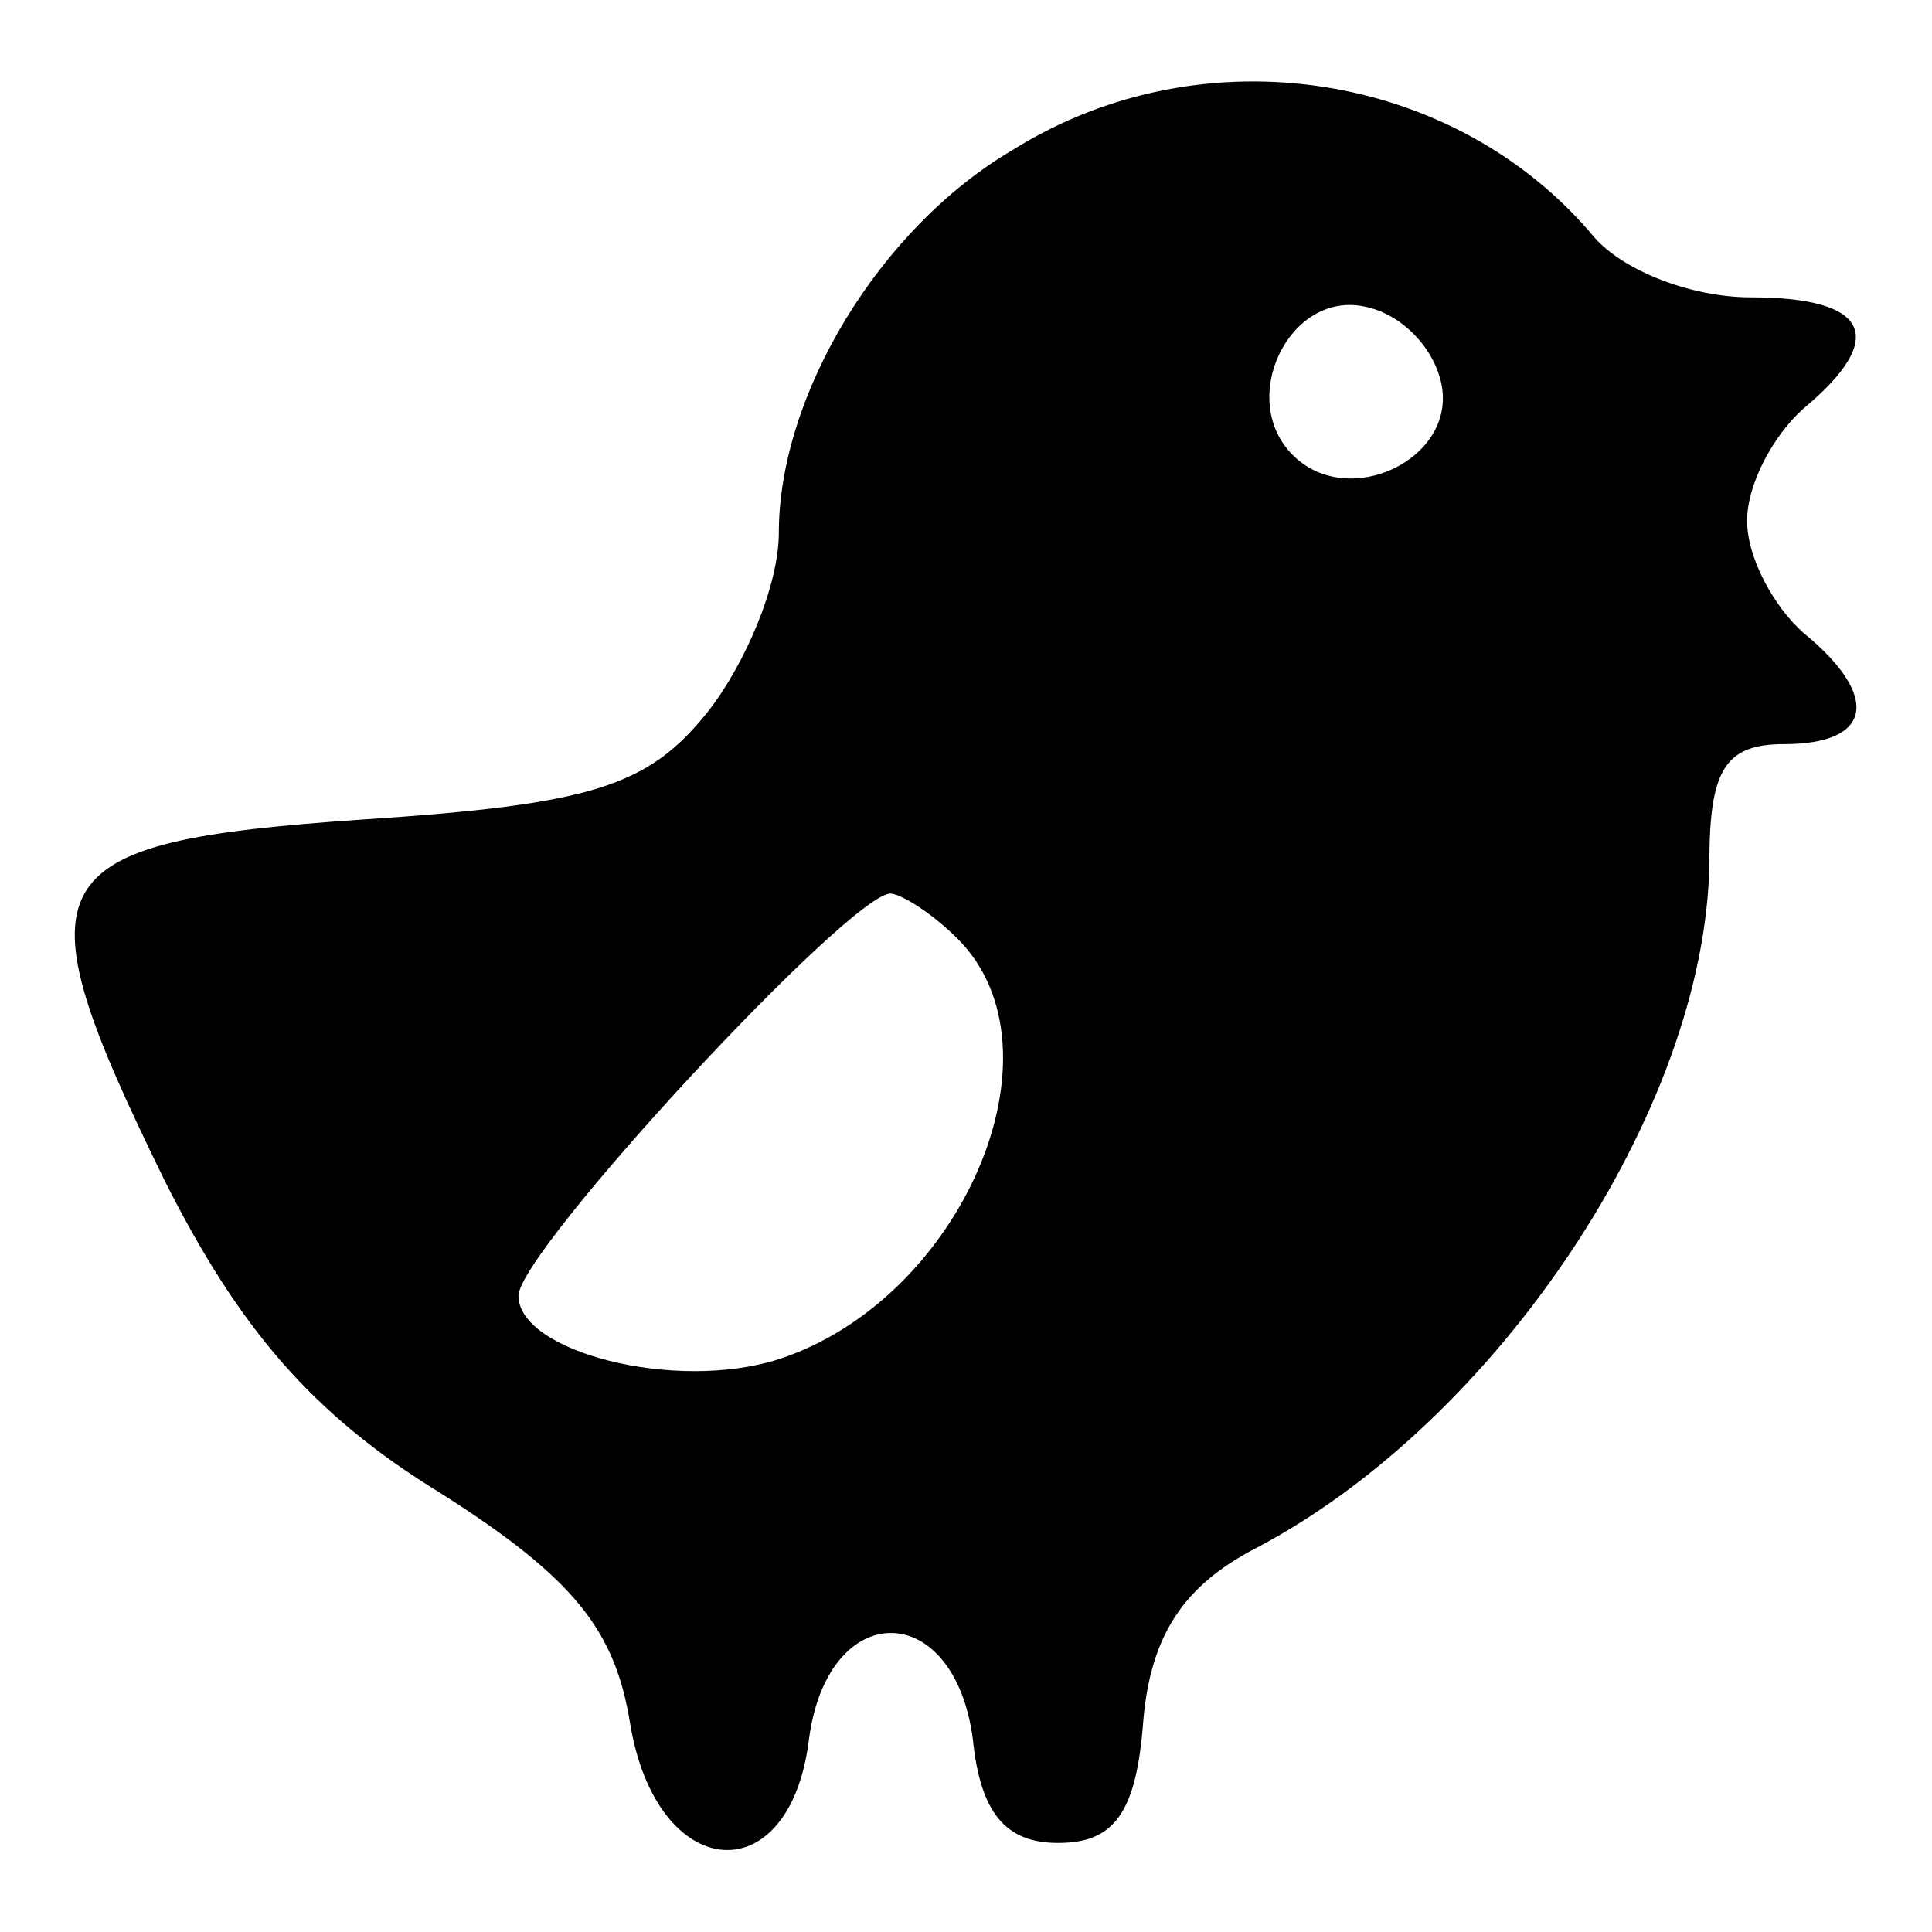
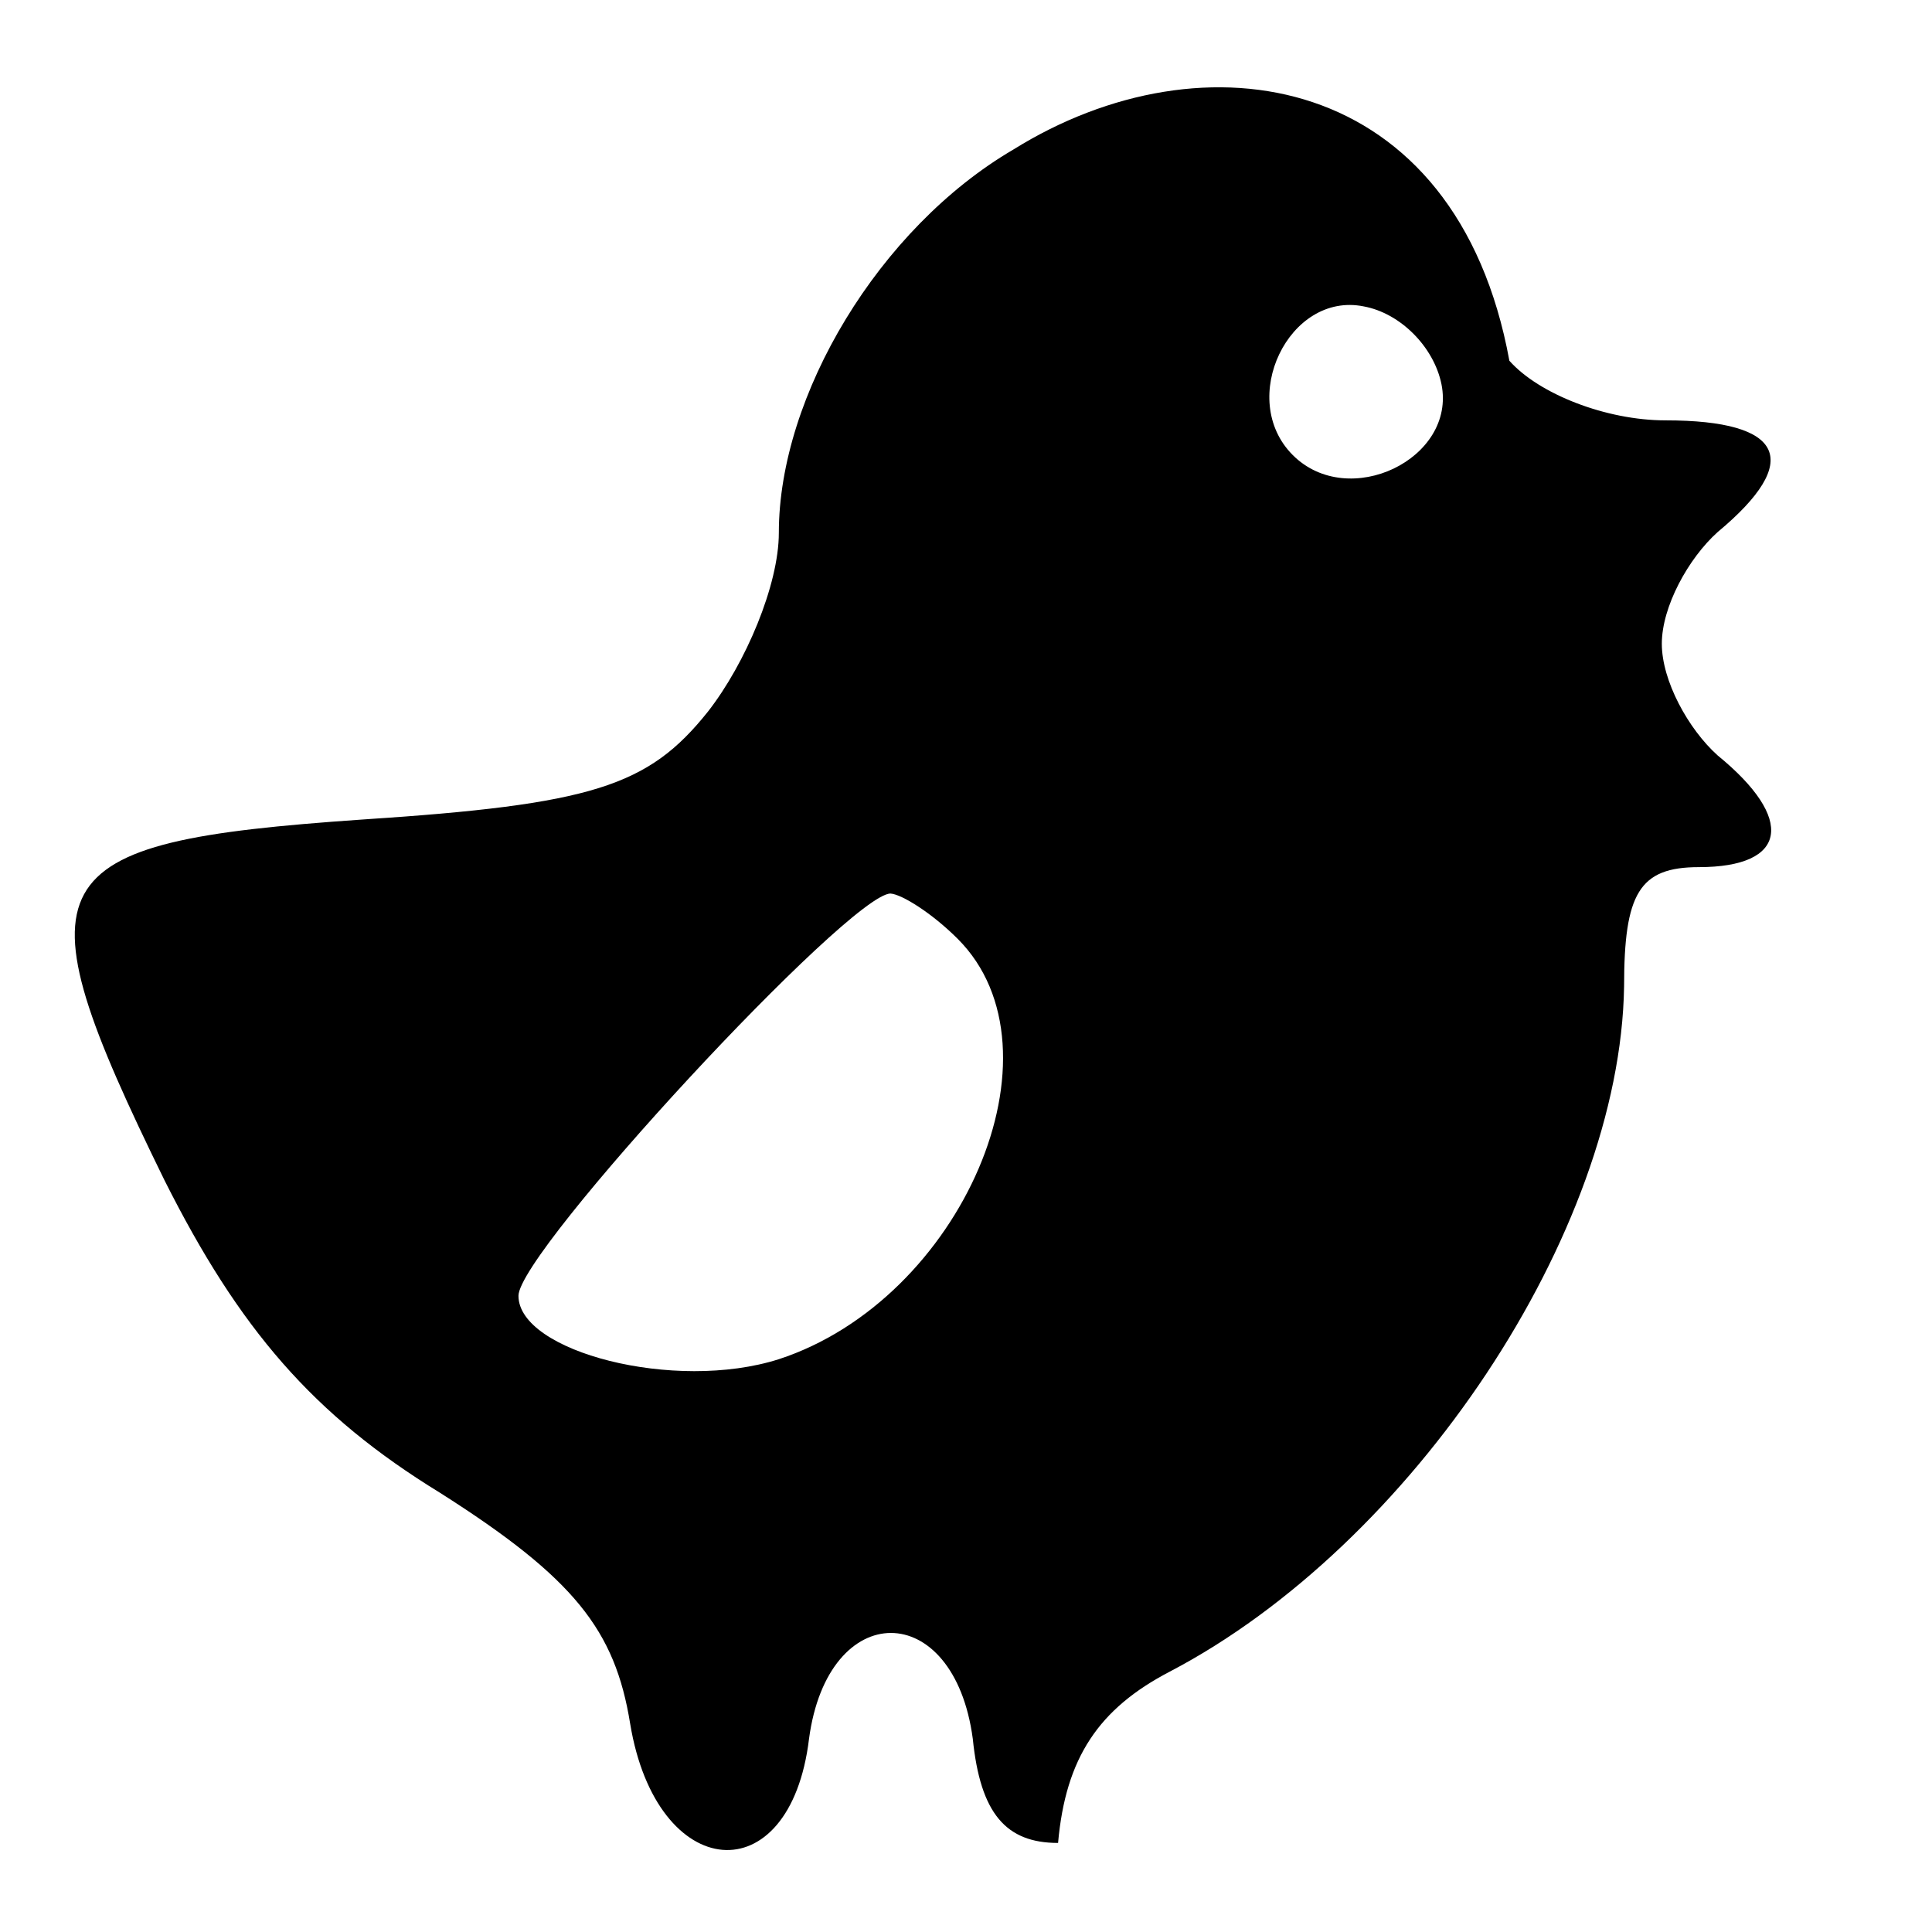
<svg xmlns="http://www.w3.org/2000/svg" version="1.1" x="0px" y="0px" viewBox="0 0 256 256" enable-background="new 0 0 256 256" xml:space="preserve">
  <g>
    <g>
      <g>
-         <path fill="#000000" d="M134.3,19.8c-17.8,10.4-31.1,32.6-31.1,50.8c0,6.9-4.4,17.3-9.4,23.7c-7.9,9.9-15.3,12.3-45.9,14.3c-43.4,3-45.9,7.4-26.1,47.8c9.9,19.7,19.7,31.1,36.5,41.4c17.8,11.3,23.2,18.2,25.2,30.6c3.5,21.2,21.2,22.7,23.7,2c2.5-18.7,19.2-18.7,21.7,0c1,9.9,4.4,13.8,11.3,13.8c7.4,0,10.4-3.9,11.3-16.3c1-11.3,5.4-17.8,14.8-22.7c32.1-16.8,59.7-58.2,60.2-90.8c0-12.3,2-15.8,9.9-15.8c11.8,0,12.8-6.4,2.5-14.8c-3.9-3.5-7.4-9.9-7.4-14.8s3.5-11.3,7.4-14.8c11.3-9.4,8.9-14.8-6.9-14.8c-7.9,0-16.8-3.5-20.7-7.9C193,9.5,159.5,4.1,134.3,19.8z M191,50.9c2,9.9-12.3,16.8-19.7,9.4c-7.4-7.4-0.5-21.7,9.4-19.7C185.6,41.5,190,46,191,50.9z M126.9,124.4c14.8,14.8,0.5,47.8-23.7,55.7c-13.8,4.4-34.5-1-34.5-8.4c0-5.9,43.9-53.3,49.3-53.3C119.5,118.5,123.5,121,126.9,124.4z" />
+         <path fill="#000000" d="M134.3,19.8c-17.8,10.4-31.1,32.6-31.1,50.8c0,6.9-4.4,17.3-9.4,23.7c-7.9,9.9-15.3,12.3-45.9,14.3c-43.4,3-45.9,7.4-26.1,47.8c9.9,19.7,19.7,31.1,36.5,41.4c17.8,11.3,23.2,18.2,25.2,30.6c3.5,21.2,21.2,22.7,23.7,2c2.5-18.7,19.2-18.7,21.7,0c1,9.9,4.4,13.8,11.3,13.8c1-11.3,5.4-17.8,14.8-22.7c32.1-16.8,59.7-58.2,60.2-90.8c0-12.3,2-15.8,9.9-15.8c11.8,0,12.8-6.4,2.5-14.8c-3.9-3.5-7.4-9.9-7.4-14.8s3.5-11.3,7.4-14.8c11.3-9.4,8.9-14.8-6.9-14.8c-7.9,0-16.8-3.5-20.7-7.9C193,9.5,159.5,4.1,134.3,19.8z M191,50.9c2,9.9-12.3,16.8-19.7,9.4c-7.4-7.4-0.5-21.7,9.4-19.7C185.6,41.5,190,46,191,50.9z M126.9,124.4c14.8,14.8,0.5,47.8-23.7,55.7c-13.8,4.4-34.5-1-34.5-8.4c0-5.9,43.9-53.3,49.3-53.3C119.5,118.5,123.5,121,126.9,124.4z" />
      </g>
    </g>
  </g>
</svg>